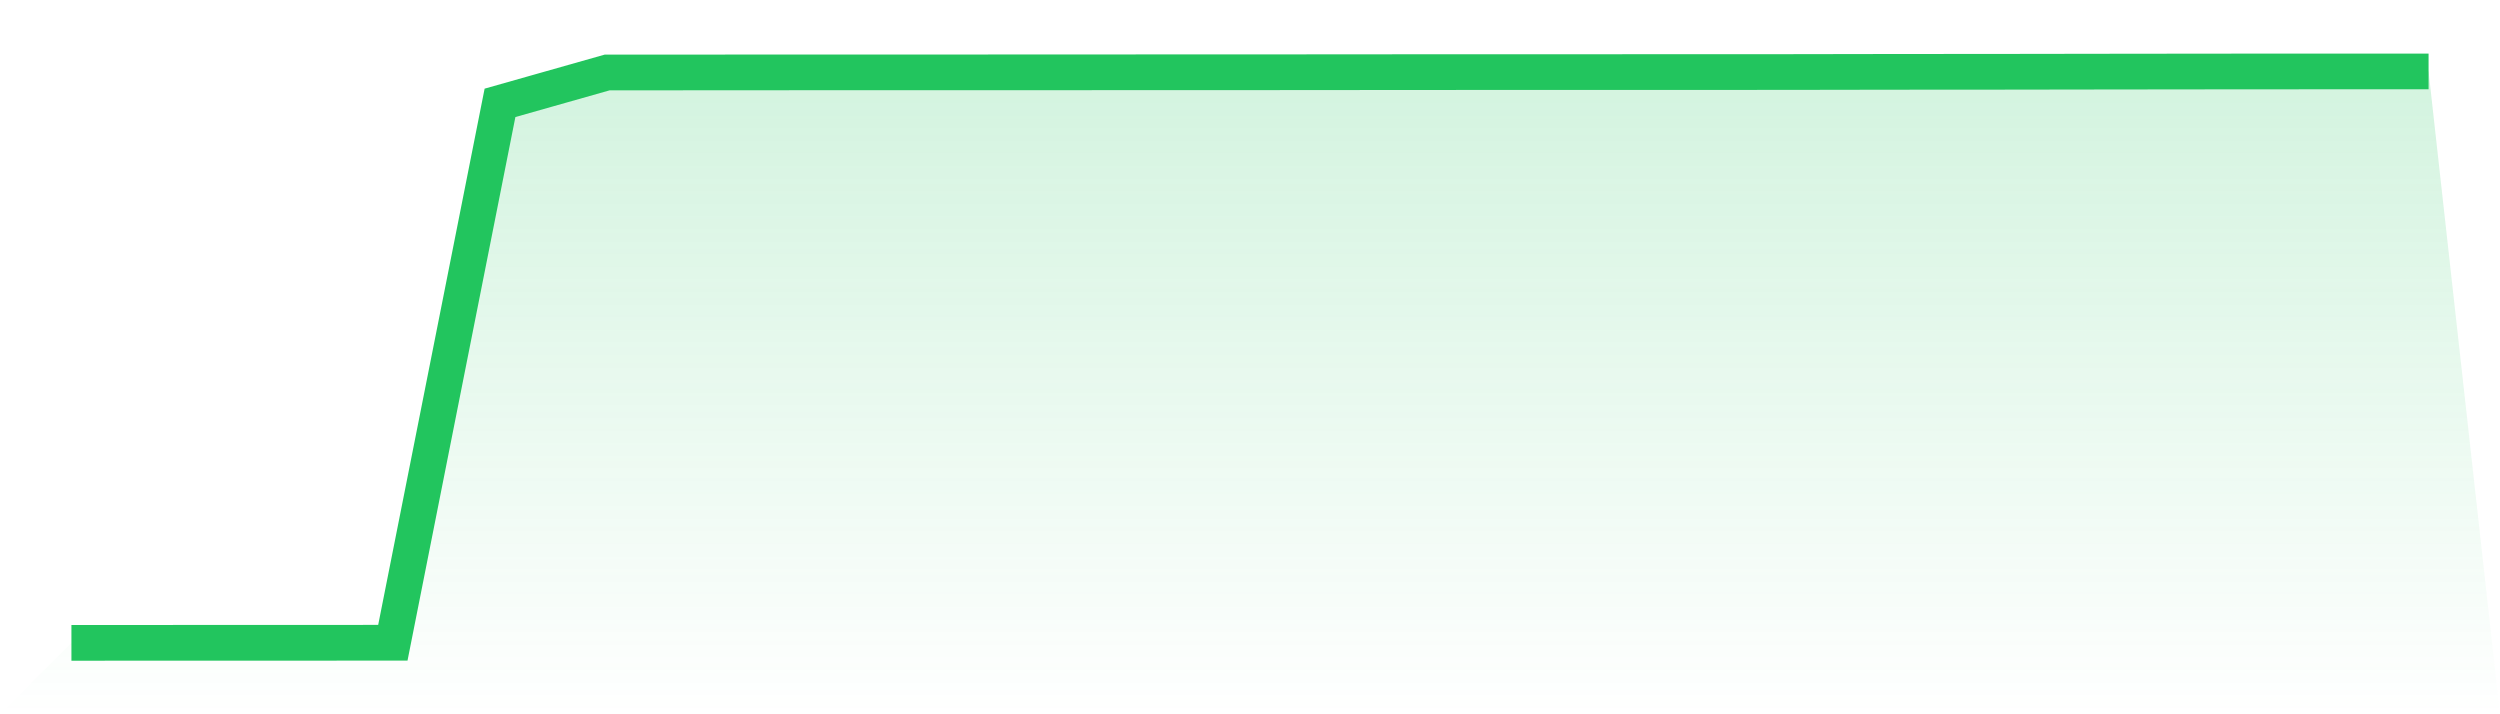
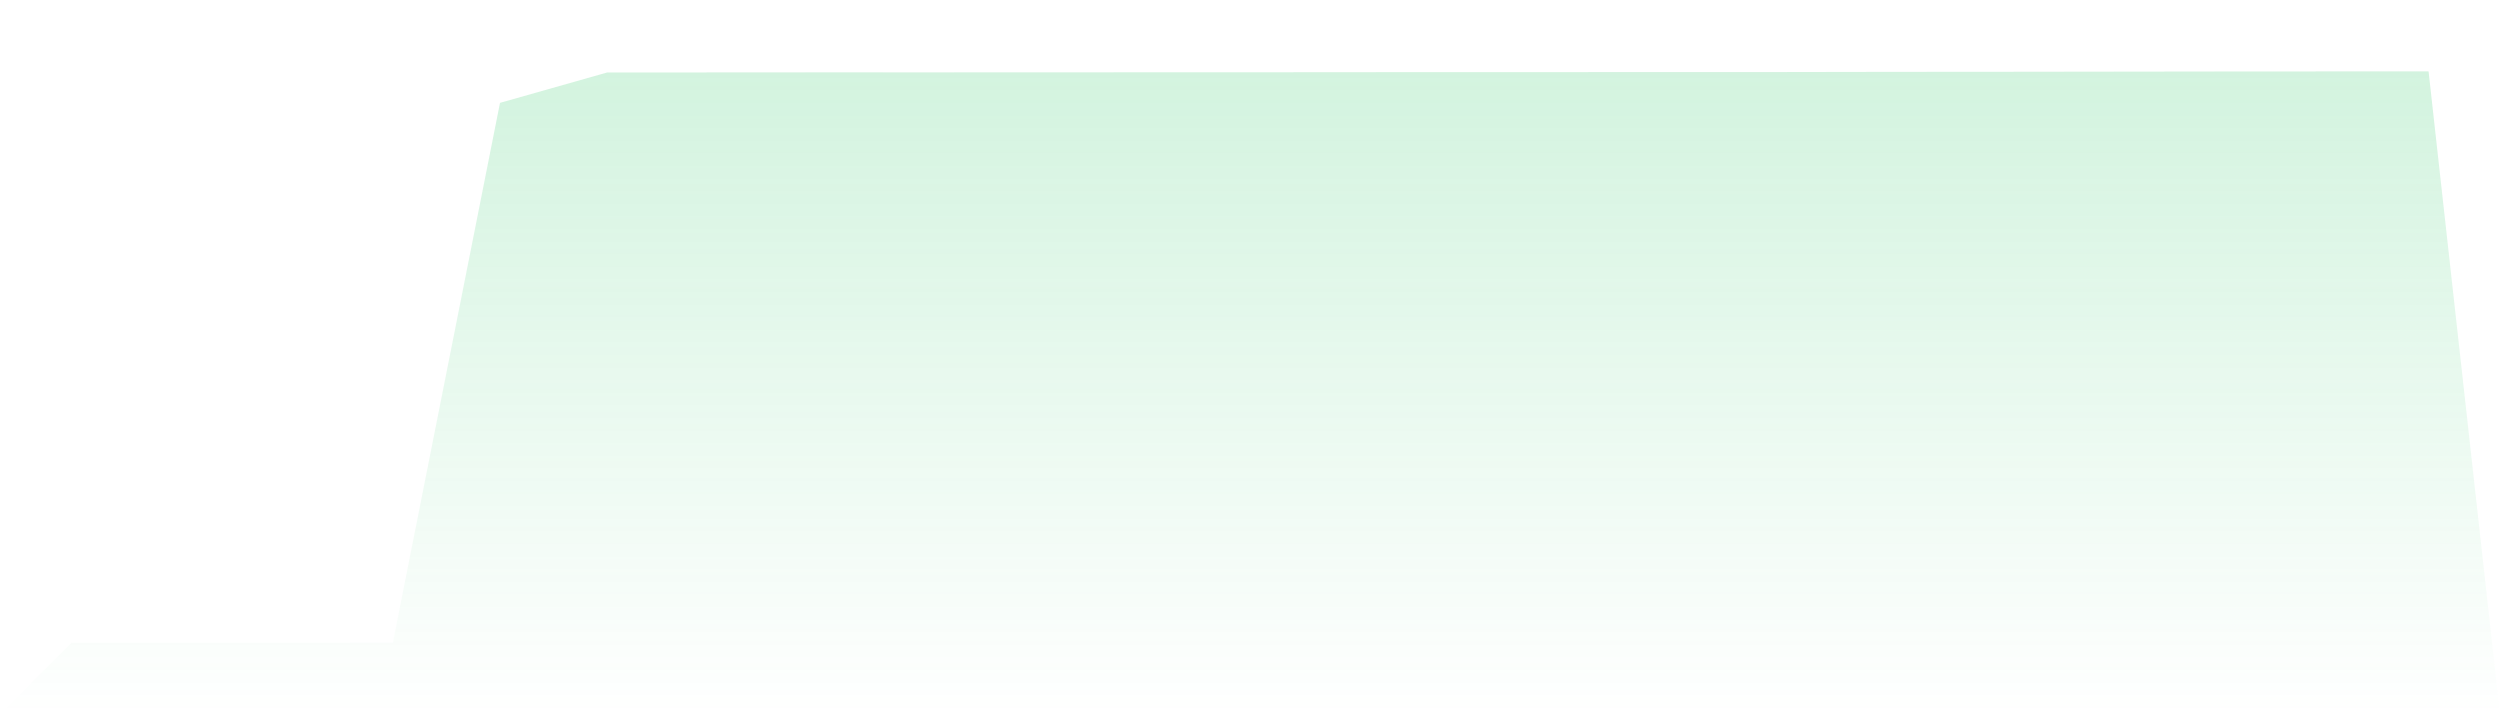
<svg xmlns="http://www.w3.org/2000/svg" viewBox="0 0 140 40">
  <defs>
    <linearGradient id="gradient" x1="0" x2="0" y1="0" y2="1">
      <stop offset="0%" stop-color="#22c55e" stop-opacity="0.2" />
      <stop offset="100%" stop-color="#22c55e" stop-opacity="0" />
    </linearGradient>
  </defs>
-   <path d="M4,36 L4,36 L10,35.998 L16,35.998 L22,35.993 L28,5.76 L34,4.059 L40,4.056 L46,4.052 L52,4.053 L58,4.051 L64,4.048 L70,4.047 L76,4.042 L82,4.038 L88,4.038 L94,4.036 L100,4.034 L106,4.024 L112,4.02 L118,4.011 L124,4.004 L130,4 L136,4 L140,40 L0,40 z" fill="url(#gradient)" />
-   <path d="M4,36 L4,36 L10,35.998 L16,35.998 L22,35.993 L28,5.76 L34,4.059 L40,4.056 L46,4.052 L52,4.053 L58,4.051 L64,4.048 L70,4.047 L76,4.042 L82,4.038 L88,4.038 L94,4.036 L100,4.034 L106,4.024 L112,4.02 L118,4.011 L124,4.004 L130,4 L136,4" fill="none" stroke="#22c55e" stroke-width="2" />
+   <path d="M4,36 L4,36 L10,35.998 L16,35.998 L22,35.993 L28,5.76 L34,4.059 L40,4.056 L46,4.052 L52,4.053 L58,4.051 L64,4.048 L70,4.047 L76,4.042 L82,4.038 L88,4.038 L94,4.036 L100,4.034 L106,4.024 L112,4.02 L124,4.004 L130,4 L136,4 L140,40 L0,40 z" fill="url(#gradient)" />
</svg>